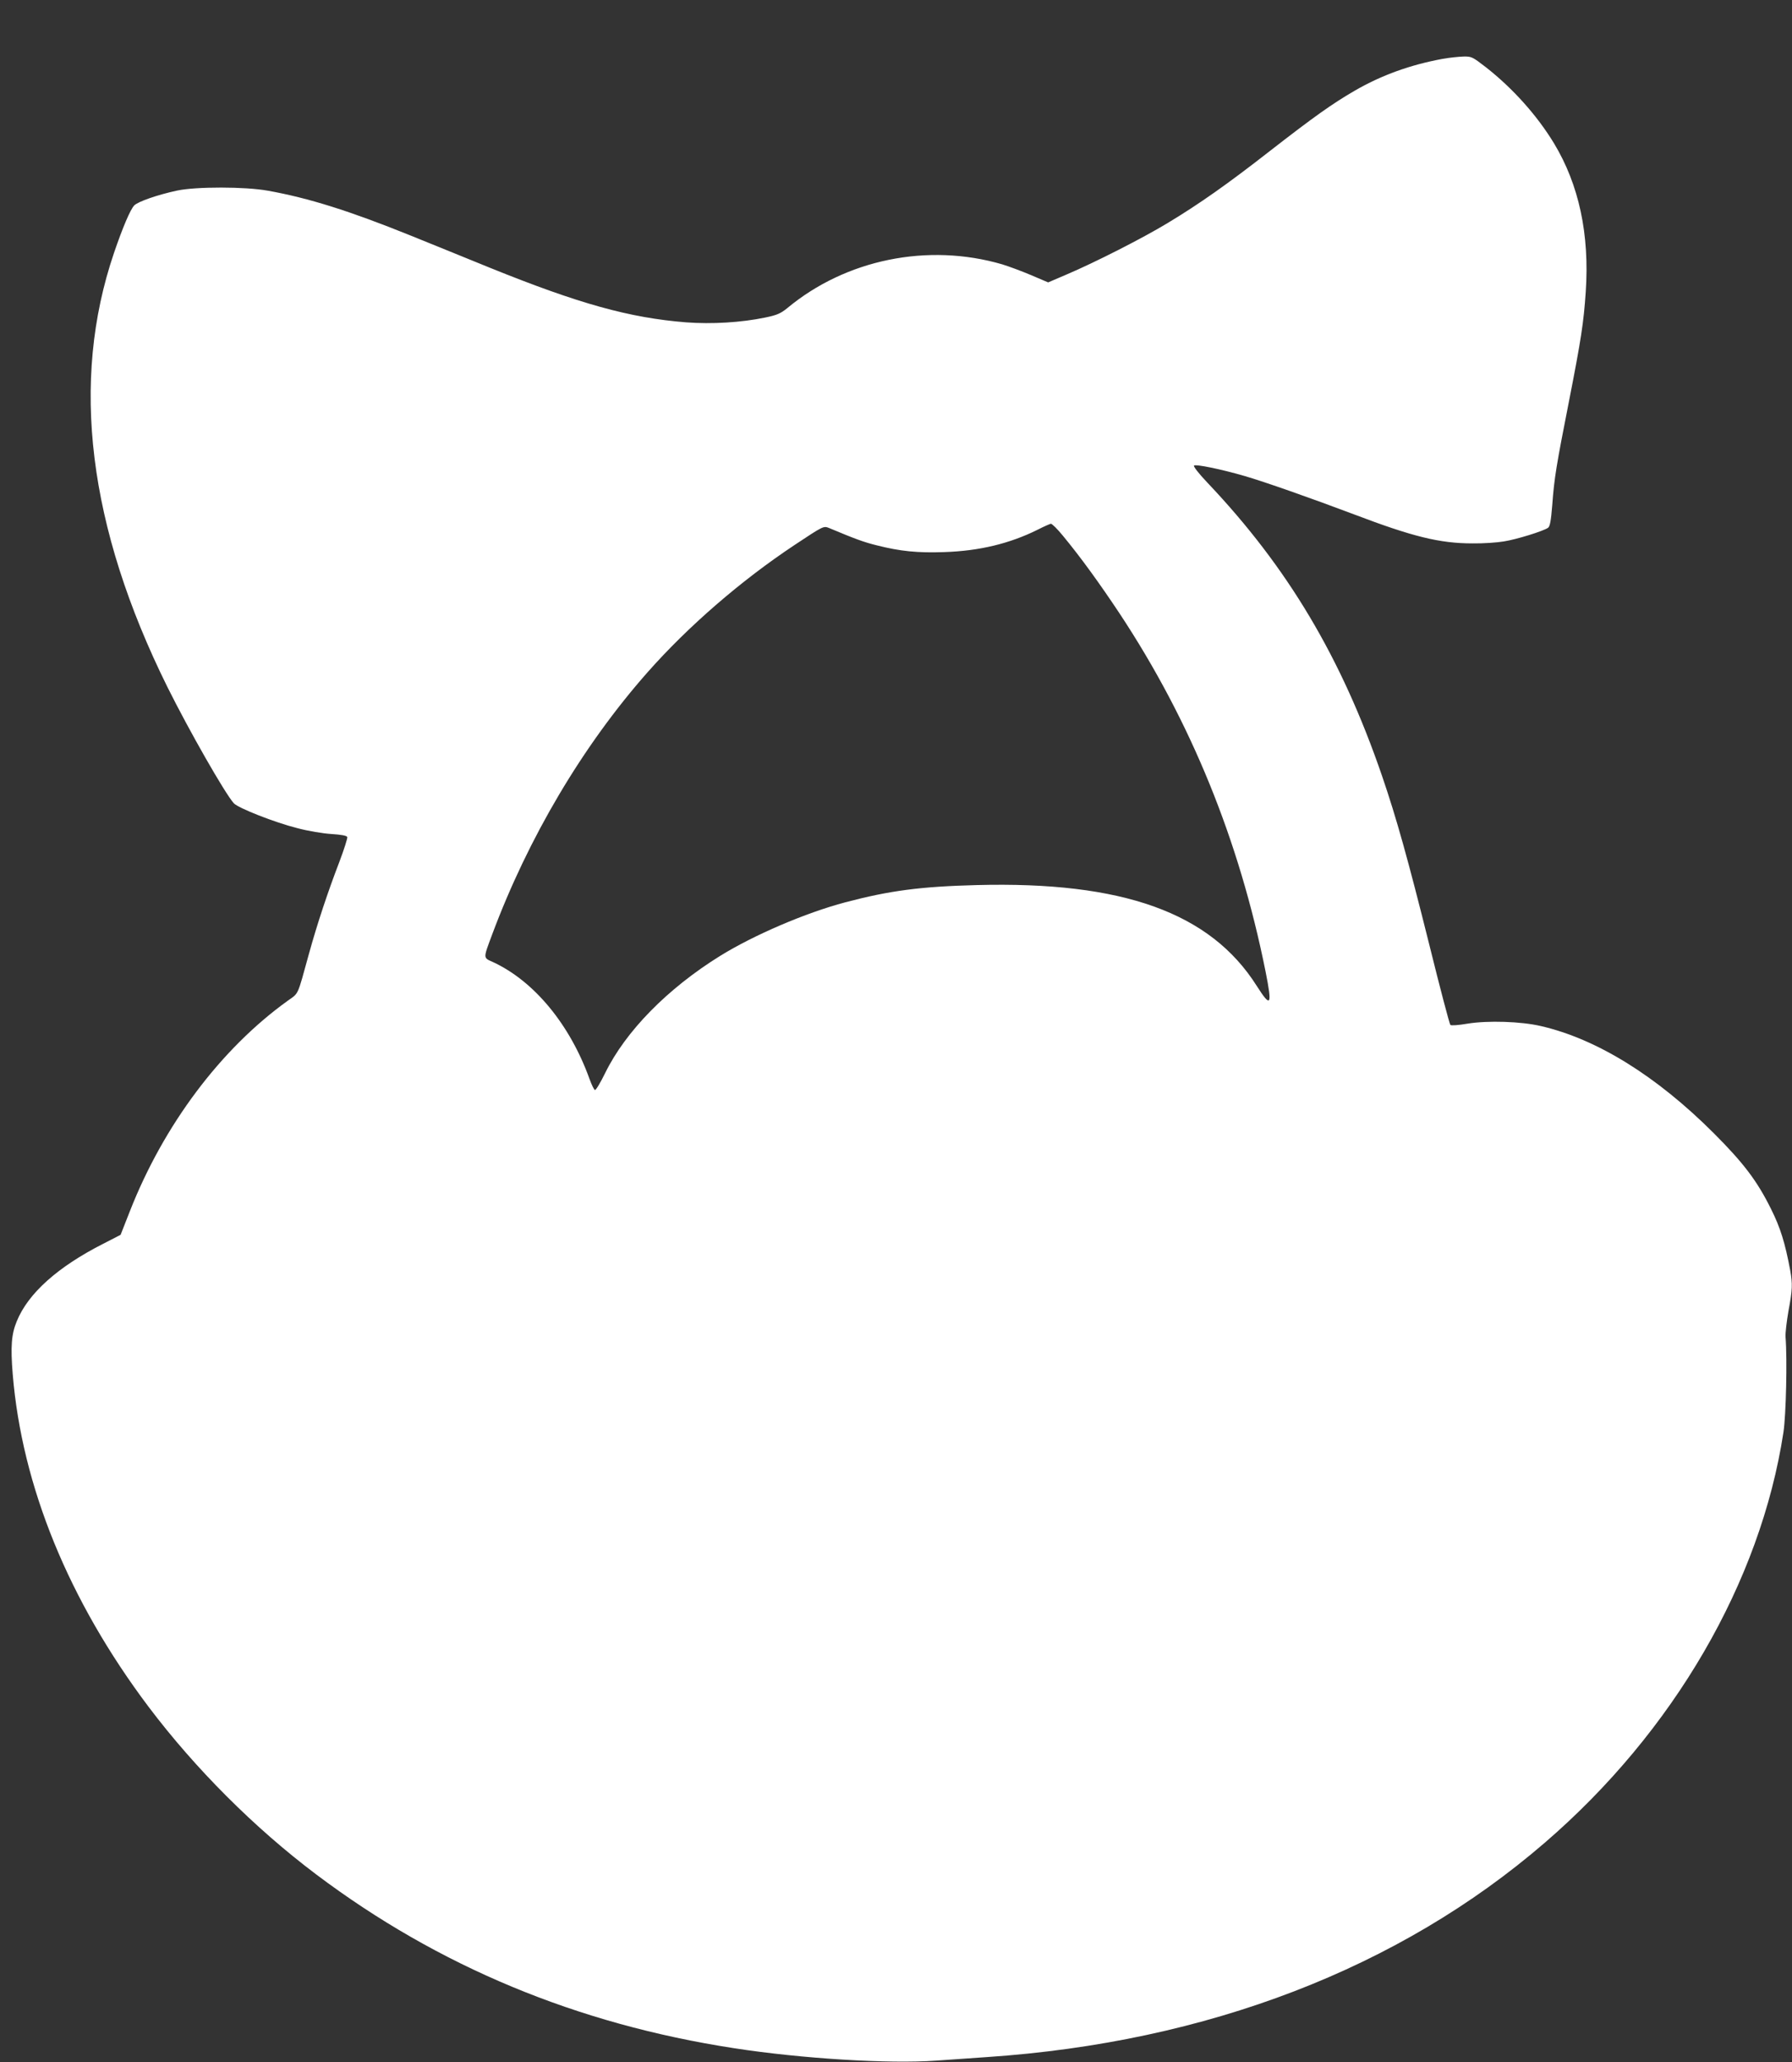
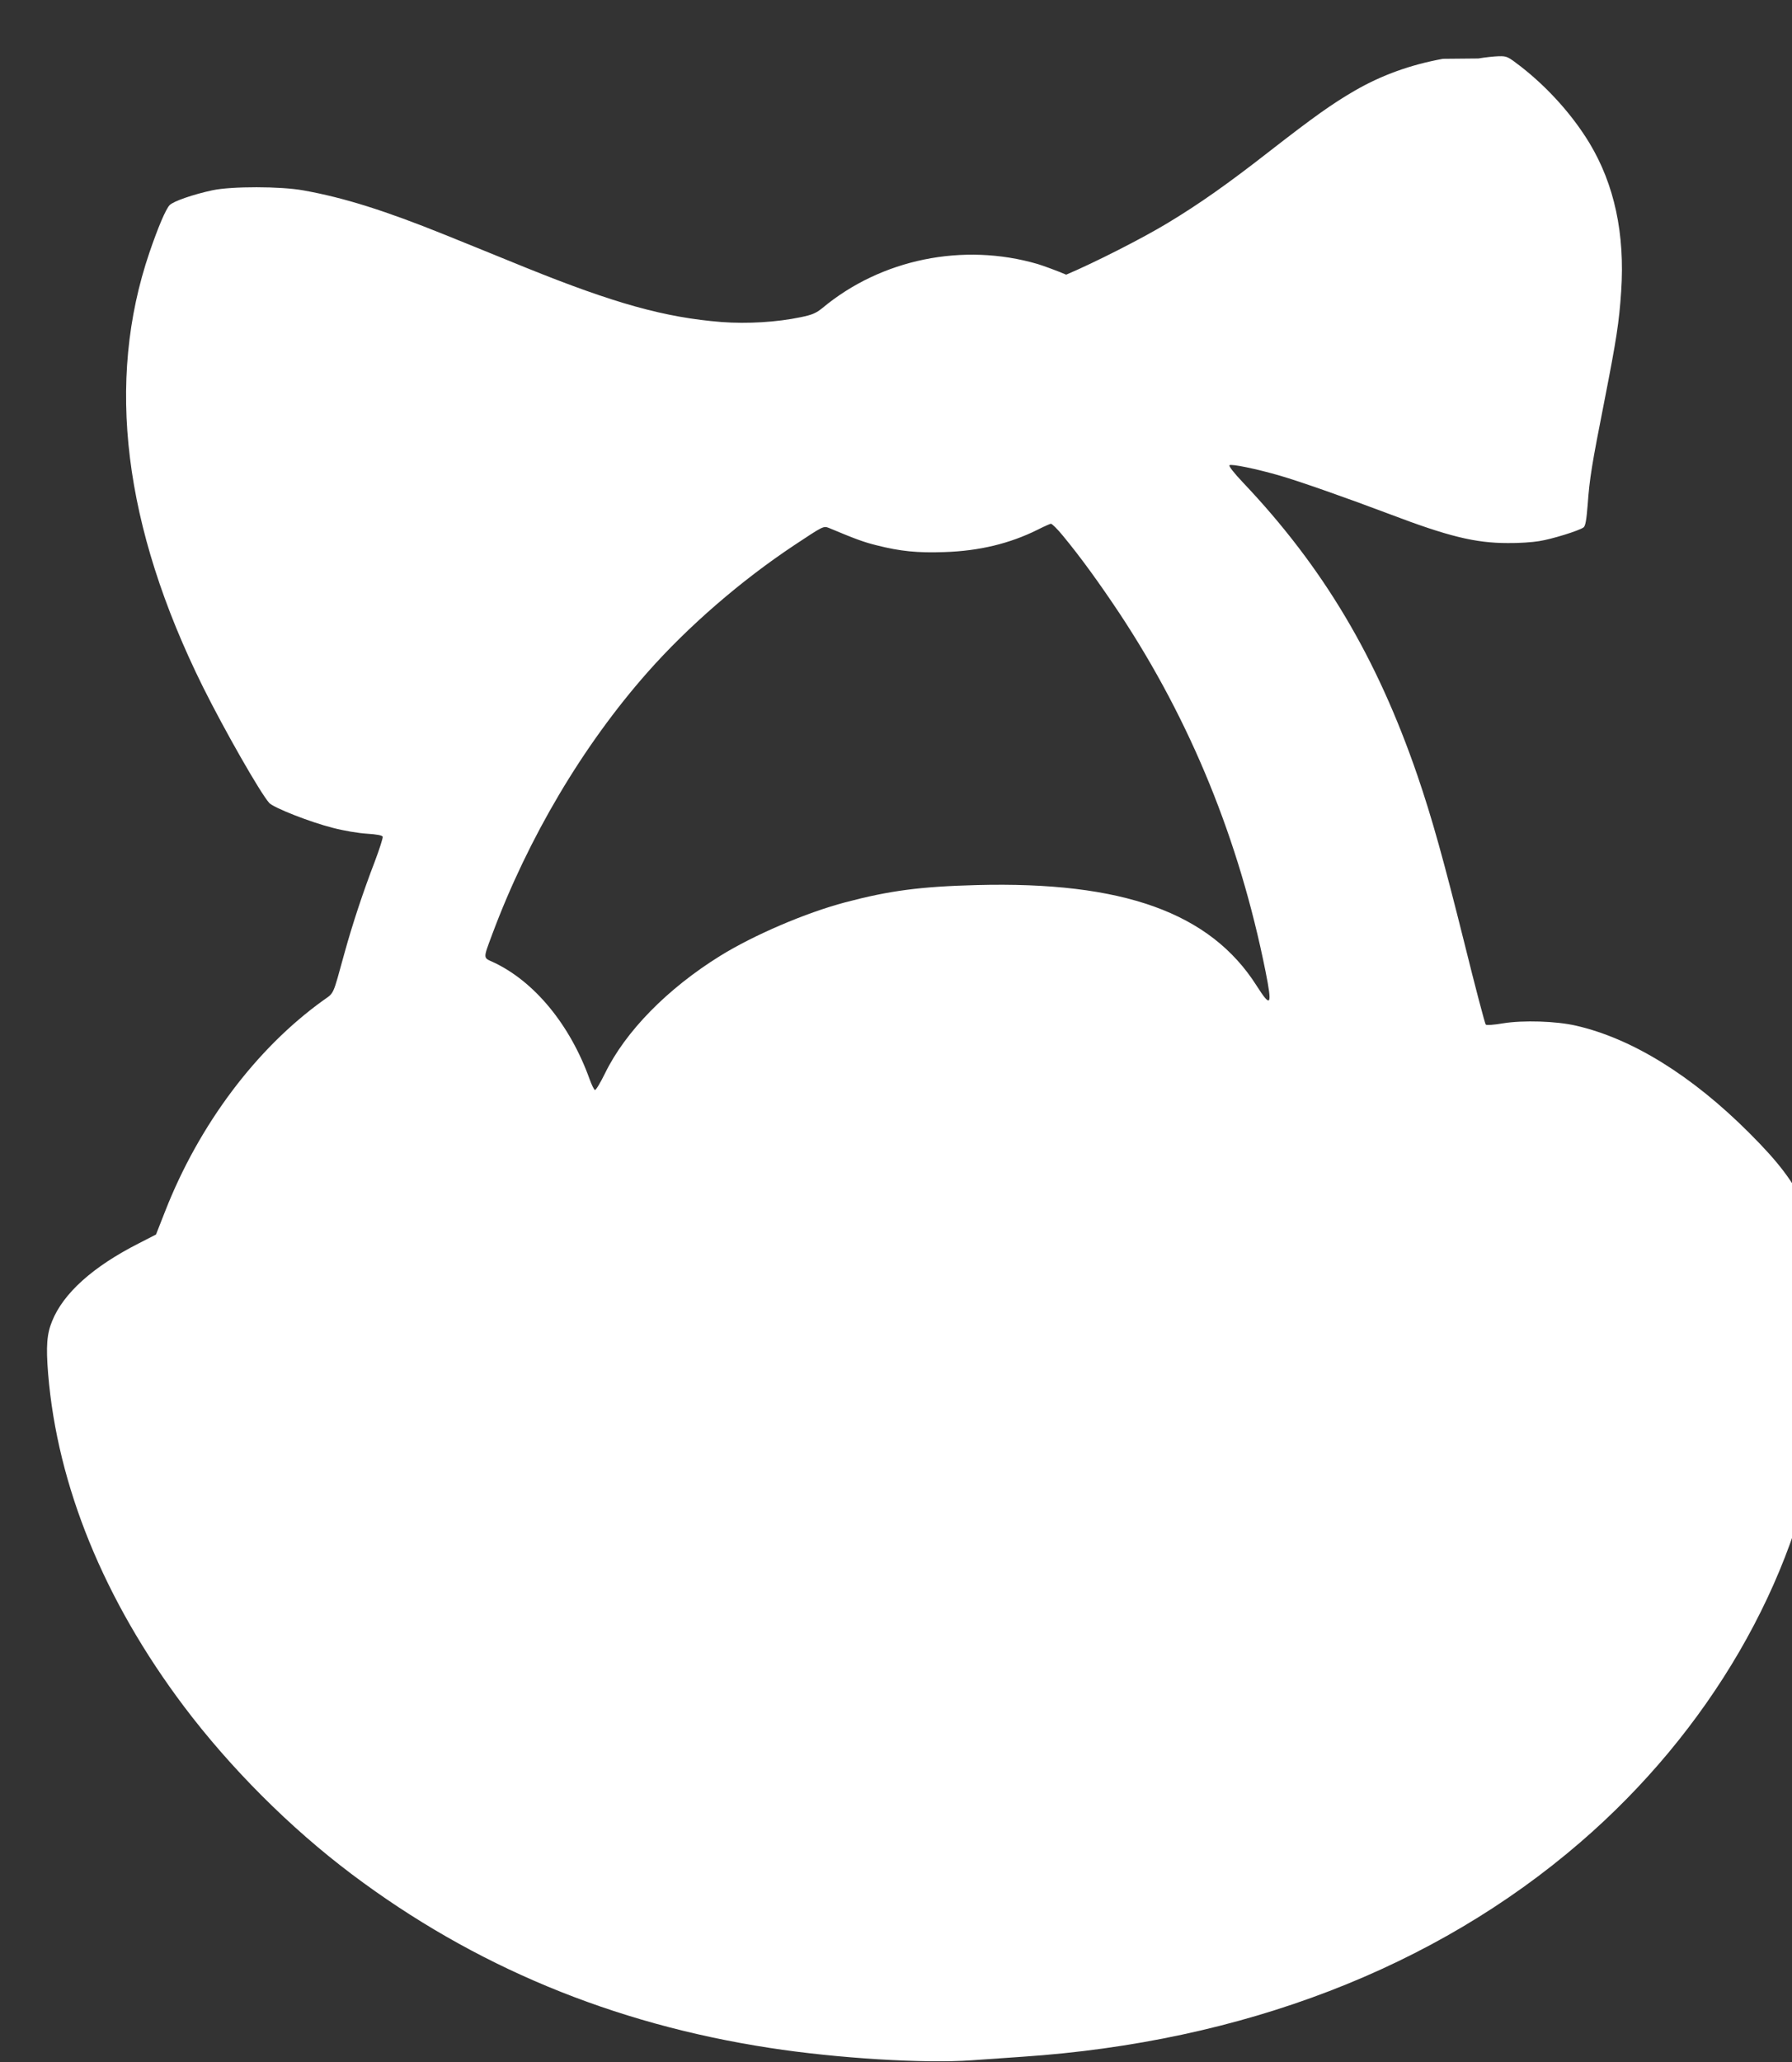
<svg xmlns="http://www.w3.org/2000/svg" version="1.0" width="1113pt" height="1280pt" viewBox="0 0 1113 1280" preserveAspectRatio="xMidYMid meet">
  <rect x="0" y="0" width="1113" height="1280" fill="#333333" stroke="none" />
  <g transform="translate(0,1280) scale(0.1,-0.1)" fill="#ffffff" stroke="none">
-     <path d="M8962 12435 c-202 -37 -380 -101 -548 -198 -138 -80 -251 -160 -529 -376 -256 -200 -436 -327 -632 -445 -155 -94 -454 -246 -631 -321 l-112 -48 -108 46 c-59 25 -138 54 -177 66 -462 135 -972 31 -1337 -273 -40 -32 -62 -42 -135 -57 -148 -31 -332 -42 -491 -30 -352 28 -665 115 -1217 338 -143 58 -368 150 -500 203 -372 150 -628 231 -880 276 -142 26 -447 26 -565 1 -121 -26 -242 -68 -266 -92 -24 -24 -72 -137 -126 -295 -272 -799 -161 -1700 332 -2695 135 -271 356 -658 412 -721 27 -30 256 -120 396 -155 64 -17 159 -33 210 -36 62 -4 96 -10 99 -19 2 -7 -20 -77 -50 -156 -70 -182 -137 -383 -188 -568 -74 -268 -62 -242 -132 -292 -416 -299 -771 -772 -981 -1308 l-57 -145 -107 -55 c-284 -144 -468 -309 -538 -482 -33 -80 -39 -155 -25 -328 57 -694 347 -1405 844 -2065 289 -383 659 -753 1042 -1041 758 -570 1618 -928 2595 -1078 420 -65 963 -98 1254 -77 88 6 231 16 316 22 1367 92 2561 551 3465 1331 800 689 1340 1619 1482 2548 16 108 24 451 13 590 -2 25 7 98 18 162 25 133 26 168 11 252 -32 171 -61 265 -119 381 -86 174 -171 286 -355 470 -356 356 -727 586 -1075 666 -124 29 -330 35 -454 15 -58 -10 -103 -13 -108 -8 -5 5 -65 232 -132 503 -131 524 -202 779 -292 1042 -252 734 -585 1294 -1084 1820 -57 60 -89 102 -84 107 10 10 167 -22 315 -65 121 -35 414 -138 679 -238 363 -138 532 -180 735 -180 66 -1 153 5 194 12 79 12 249 65 276 85 12 9 18 43 26 141 12 167 26 249 104 645 75 383 91 486 104 679 24 357 -42 664 -197 921 -105 173 -256 342 -425 474 -82 63 -87 66 -138 65 -30 -1 -87 -7 -127 -14z m-2360 -2961 c110 -133 226 -293 353 -484 440 -666 741 -1402 905 -2219 43 -215 34 -230 -55 -90 -288 454 -831 649 -1740 625 -345 -9 -539 -34 -815 -107 -246 -65 -568 -203 -778 -333 -327 -203 -587 -468 -714 -728 -29 -59 -57 -106 -63 -104 -5 1 -20 31 -33 67 -122 340 -345 609 -600 727 -62 28 -62 19 -5 172 224 600 563 1172 965 1627 253 286 580 569 913 790 178 118 180 119 213 106 165 -69 216 -88 297 -108 146 -37 254 -48 420 -42 218 7 407 53 580 139 39 20 76 36 82 37 7 0 41 -33 75 -75z" />
+     <path d="M8962 12435 c-202 -37 -380 -101 -548 -198 -138 -80 -251 -160 -529 -376 -256 -200 -436 -327 -632 -445 -155 -94 -454 -246 -631 -321 c-59 25 -138 54 -177 66 -462 135 -972 31 -1337 -273 -40 -32 -62 -42 -135 -57 -148 -31 -332 -42 -491 -30 -352 28 -665 115 -1217 338 -143 58 -368 150 -500 203 -372 150 -628 231 -880 276 -142 26 -447 26 -565 1 -121 -26 -242 -68 -266 -92 -24 -24 -72 -137 -126 -295 -272 -799 -161 -1700 332 -2695 135 -271 356 -658 412 -721 27 -30 256 -120 396 -155 64 -17 159 -33 210 -36 62 -4 96 -10 99 -19 2 -7 -20 -77 -50 -156 -70 -182 -137 -383 -188 -568 -74 -268 -62 -242 -132 -292 -416 -299 -771 -772 -981 -1308 l-57 -145 -107 -55 c-284 -144 -468 -309 -538 -482 -33 -80 -39 -155 -25 -328 57 -694 347 -1405 844 -2065 289 -383 659 -753 1042 -1041 758 -570 1618 -928 2595 -1078 420 -65 963 -98 1254 -77 88 6 231 16 316 22 1367 92 2561 551 3465 1331 800 689 1340 1619 1482 2548 16 108 24 451 13 590 -2 25 7 98 18 162 25 133 26 168 11 252 -32 171 -61 265 -119 381 -86 174 -171 286 -355 470 -356 356 -727 586 -1075 666 -124 29 -330 35 -454 15 -58 -10 -103 -13 -108 -8 -5 5 -65 232 -132 503 -131 524 -202 779 -292 1042 -252 734 -585 1294 -1084 1820 -57 60 -89 102 -84 107 10 10 167 -22 315 -65 121 -35 414 -138 679 -238 363 -138 532 -180 735 -180 66 -1 153 5 194 12 79 12 249 65 276 85 12 9 18 43 26 141 12 167 26 249 104 645 75 383 91 486 104 679 24 357 -42 664 -197 921 -105 173 -256 342 -425 474 -82 63 -87 66 -138 65 -30 -1 -87 -7 -127 -14z m-2360 -2961 c110 -133 226 -293 353 -484 440 -666 741 -1402 905 -2219 43 -215 34 -230 -55 -90 -288 454 -831 649 -1740 625 -345 -9 -539 -34 -815 -107 -246 -65 -568 -203 -778 -333 -327 -203 -587 -468 -714 -728 -29 -59 -57 -106 -63 -104 -5 1 -20 31 -33 67 -122 340 -345 609 -600 727 -62 28 -62 19 -5 172 224 600 563 1172 965 1627 253 286 580 569 913 790 178 118 180 119 213 106 165 -69 216 -88 297 -108 146 -37 254 -48 420 -42 218 7 407 53 580 139 39 20 76 36 82 37 7 0 41 -33 75 -75z" />
  </g>
</svg>